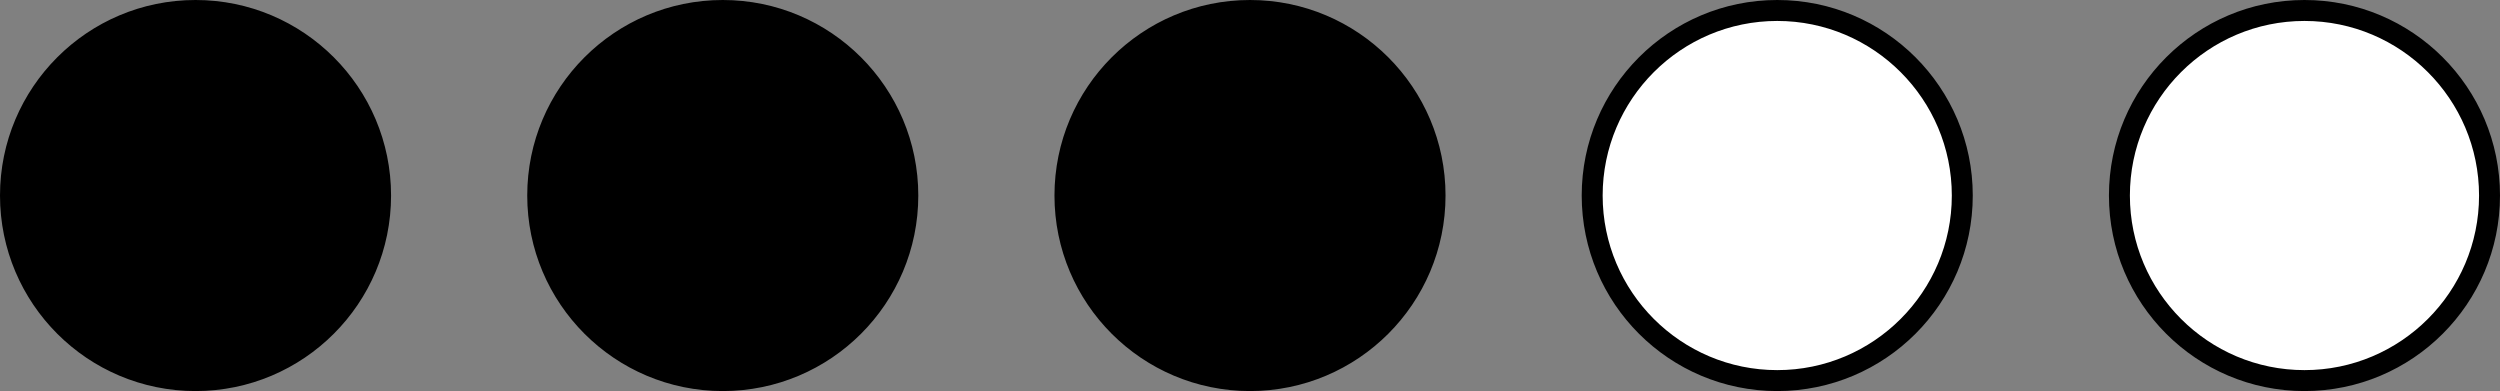
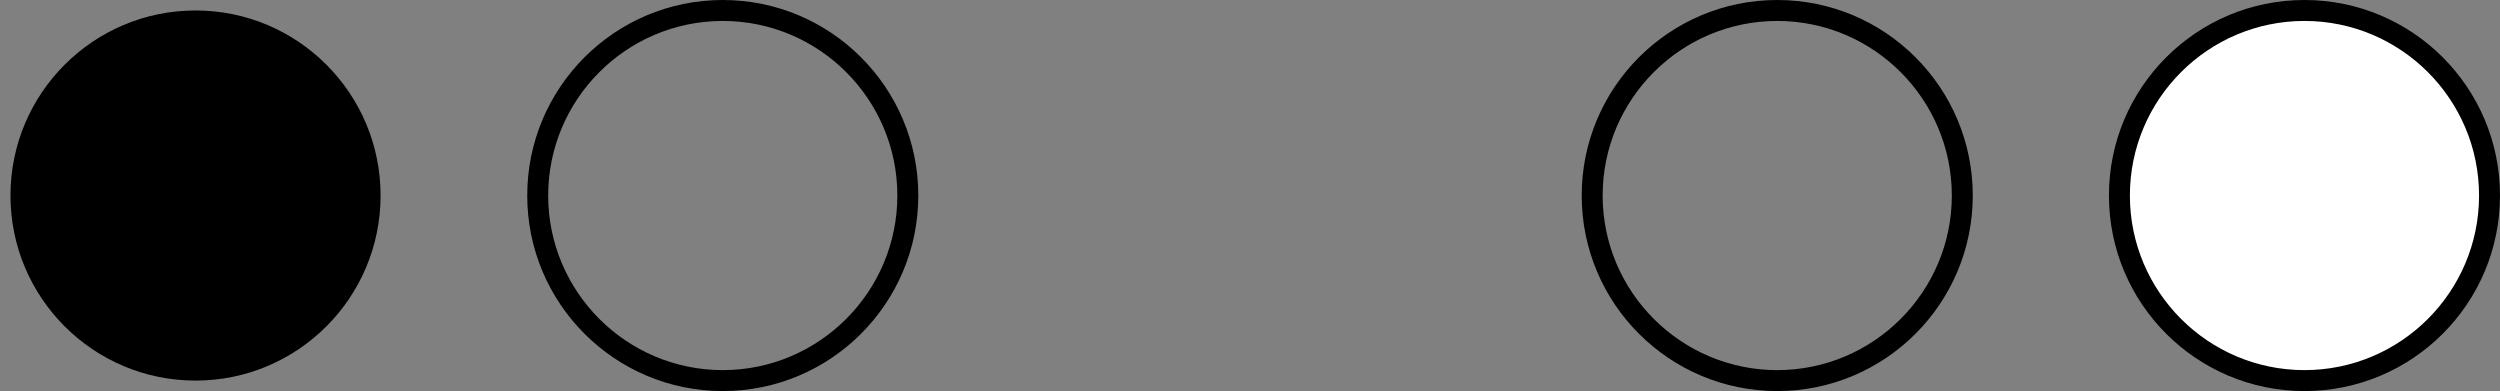
<svg xmlns="http://www.w3.org/2000/svg" id="Vrstva_2" data-name="Vrstva 2" viewBox="0 0 358 56">
  <rect x="0" y="0" width="358" height="56" fill="#808080" stroke="none" />
  <defs>
    <style>
      .cls-1 {
        fill: #fff;
      }
    </style>
  </defs>
  <g id="Prazdné">
    <g>
      <g>
        <circle cx="28" cy="28" r="26.5" />
-         <path d="m28,3c13.79,0,25,11.21,25,25s-11.21,25-25,25S3,41.79,3,28,14.21,3,28,3m0-3C12.54,0,0,12.54,0,28s12.54,28,28,28,28-12.54,28-28S43.46,0,28,0h0Z" />
      </g>
      <g>
-         <circle cx="103.5" cy="28" r="26.5" />
        <path d="m103.5,3c13.79,0,25,11.21,25,25s-11.21,25-25,25-25-11.21-25-25S89.71,3,103.5,3m0-3c-15.46,0-28,12.54-28,28s12.54,28,28,28,28-12.54,28-28S118.96,0,103.5,0h0Z" />
      </g>
      <g>
-         <circle cx="179" cy="28" r="26.5" />
-         <path d="m179,3c13.79,0,25,11.21,25,25s-11.21,25-25,25-25-11.21-25-25,11.21-25,25-25m0-3c-15.46,0-28,12.54-28,28s12.54,28,28,28,28-12.54,28-28S194.46,0,179,0h0Z" />
-       </g>
+         </g>
      <g>
-         <circle class="cls-1" cx="254.5" cy="28" r="26.5" />
        <path d="m254.5,3c13.79,0,25,11.21,25,25s-11.21,25-25,25-25-11.21-25-25,11.21-25,25-25m0-3c-15.46,0-28,12.54-28,28s12.54,28,28,28,28-12.54,28-28S269.96,0,254.5,0h0Z" />
      </g>
      <g>
        <circle class="cls-1" cx="330" cy="28" r="26.5" />
        <path d="m330,3c13.79,0,25,11.21,25,25s-11.21,25-25,25-25-11.21-25-25,11.21-25,25-25m0-3c-15.46,0-28,12.54-28,28s12.54,28,28,28,28-12.54,28-28S345.46,0,330,0h0Z" />
      </g>
    </g>
  </g>
</svg>